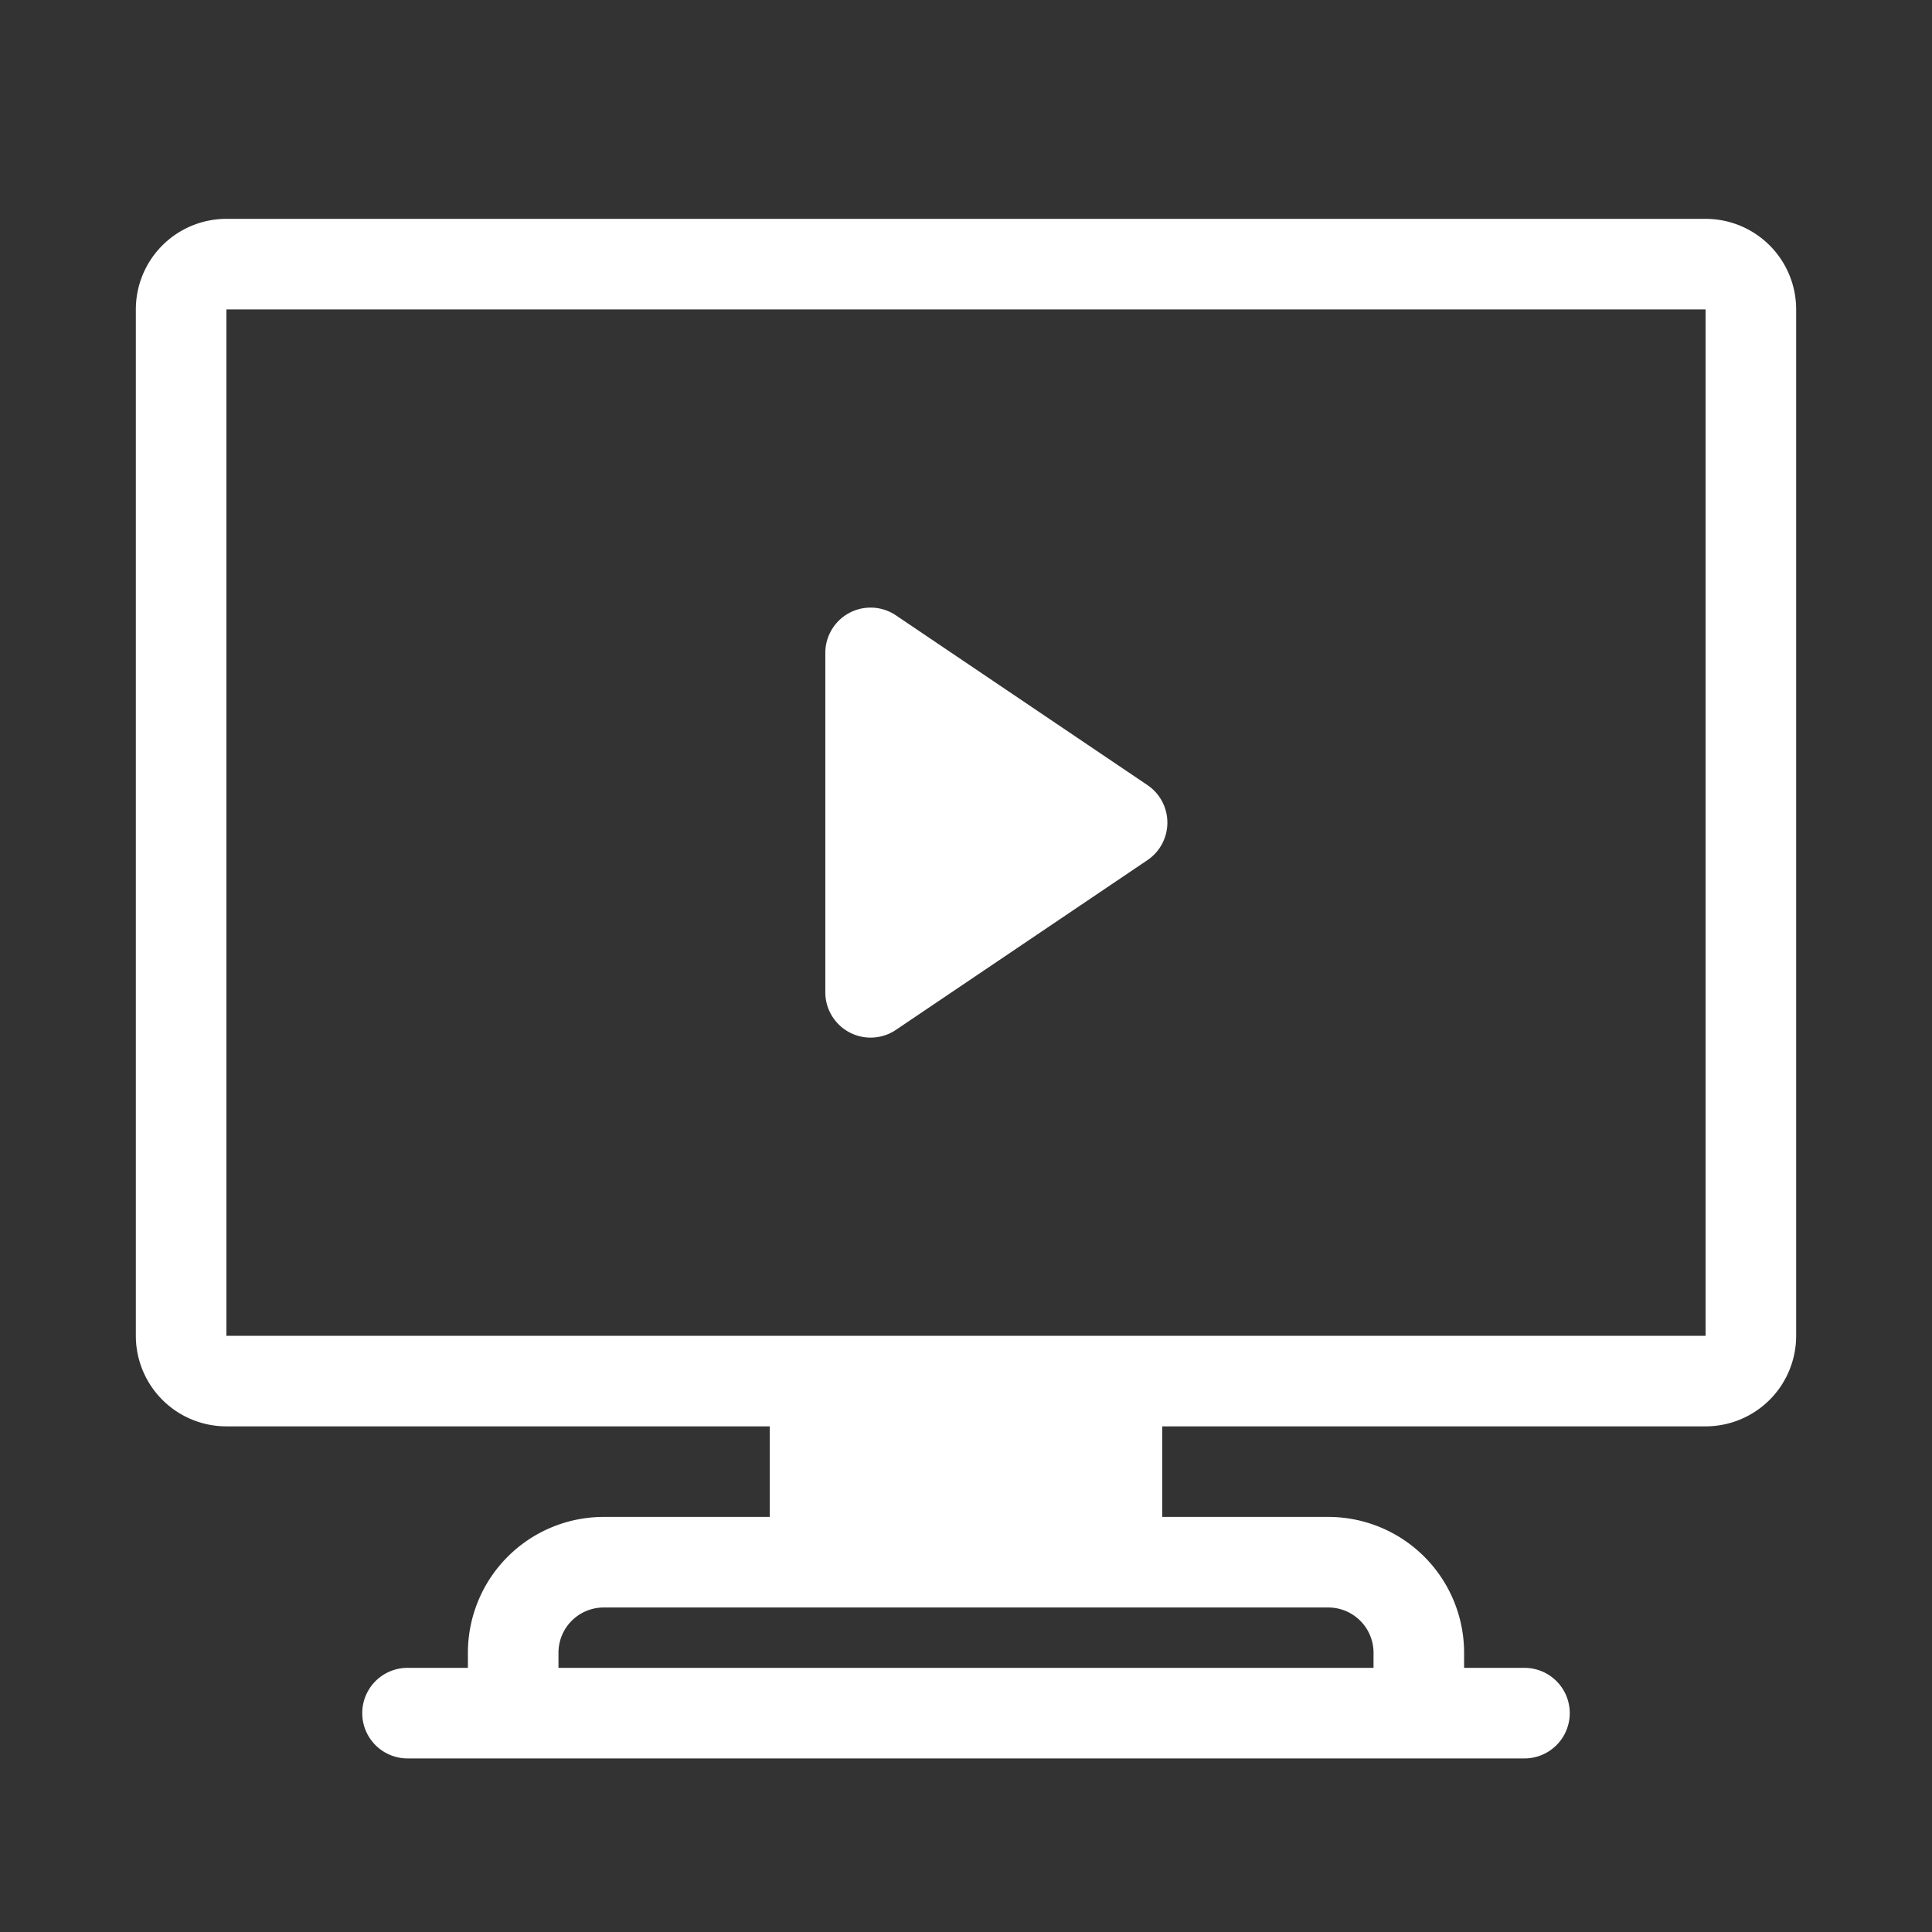
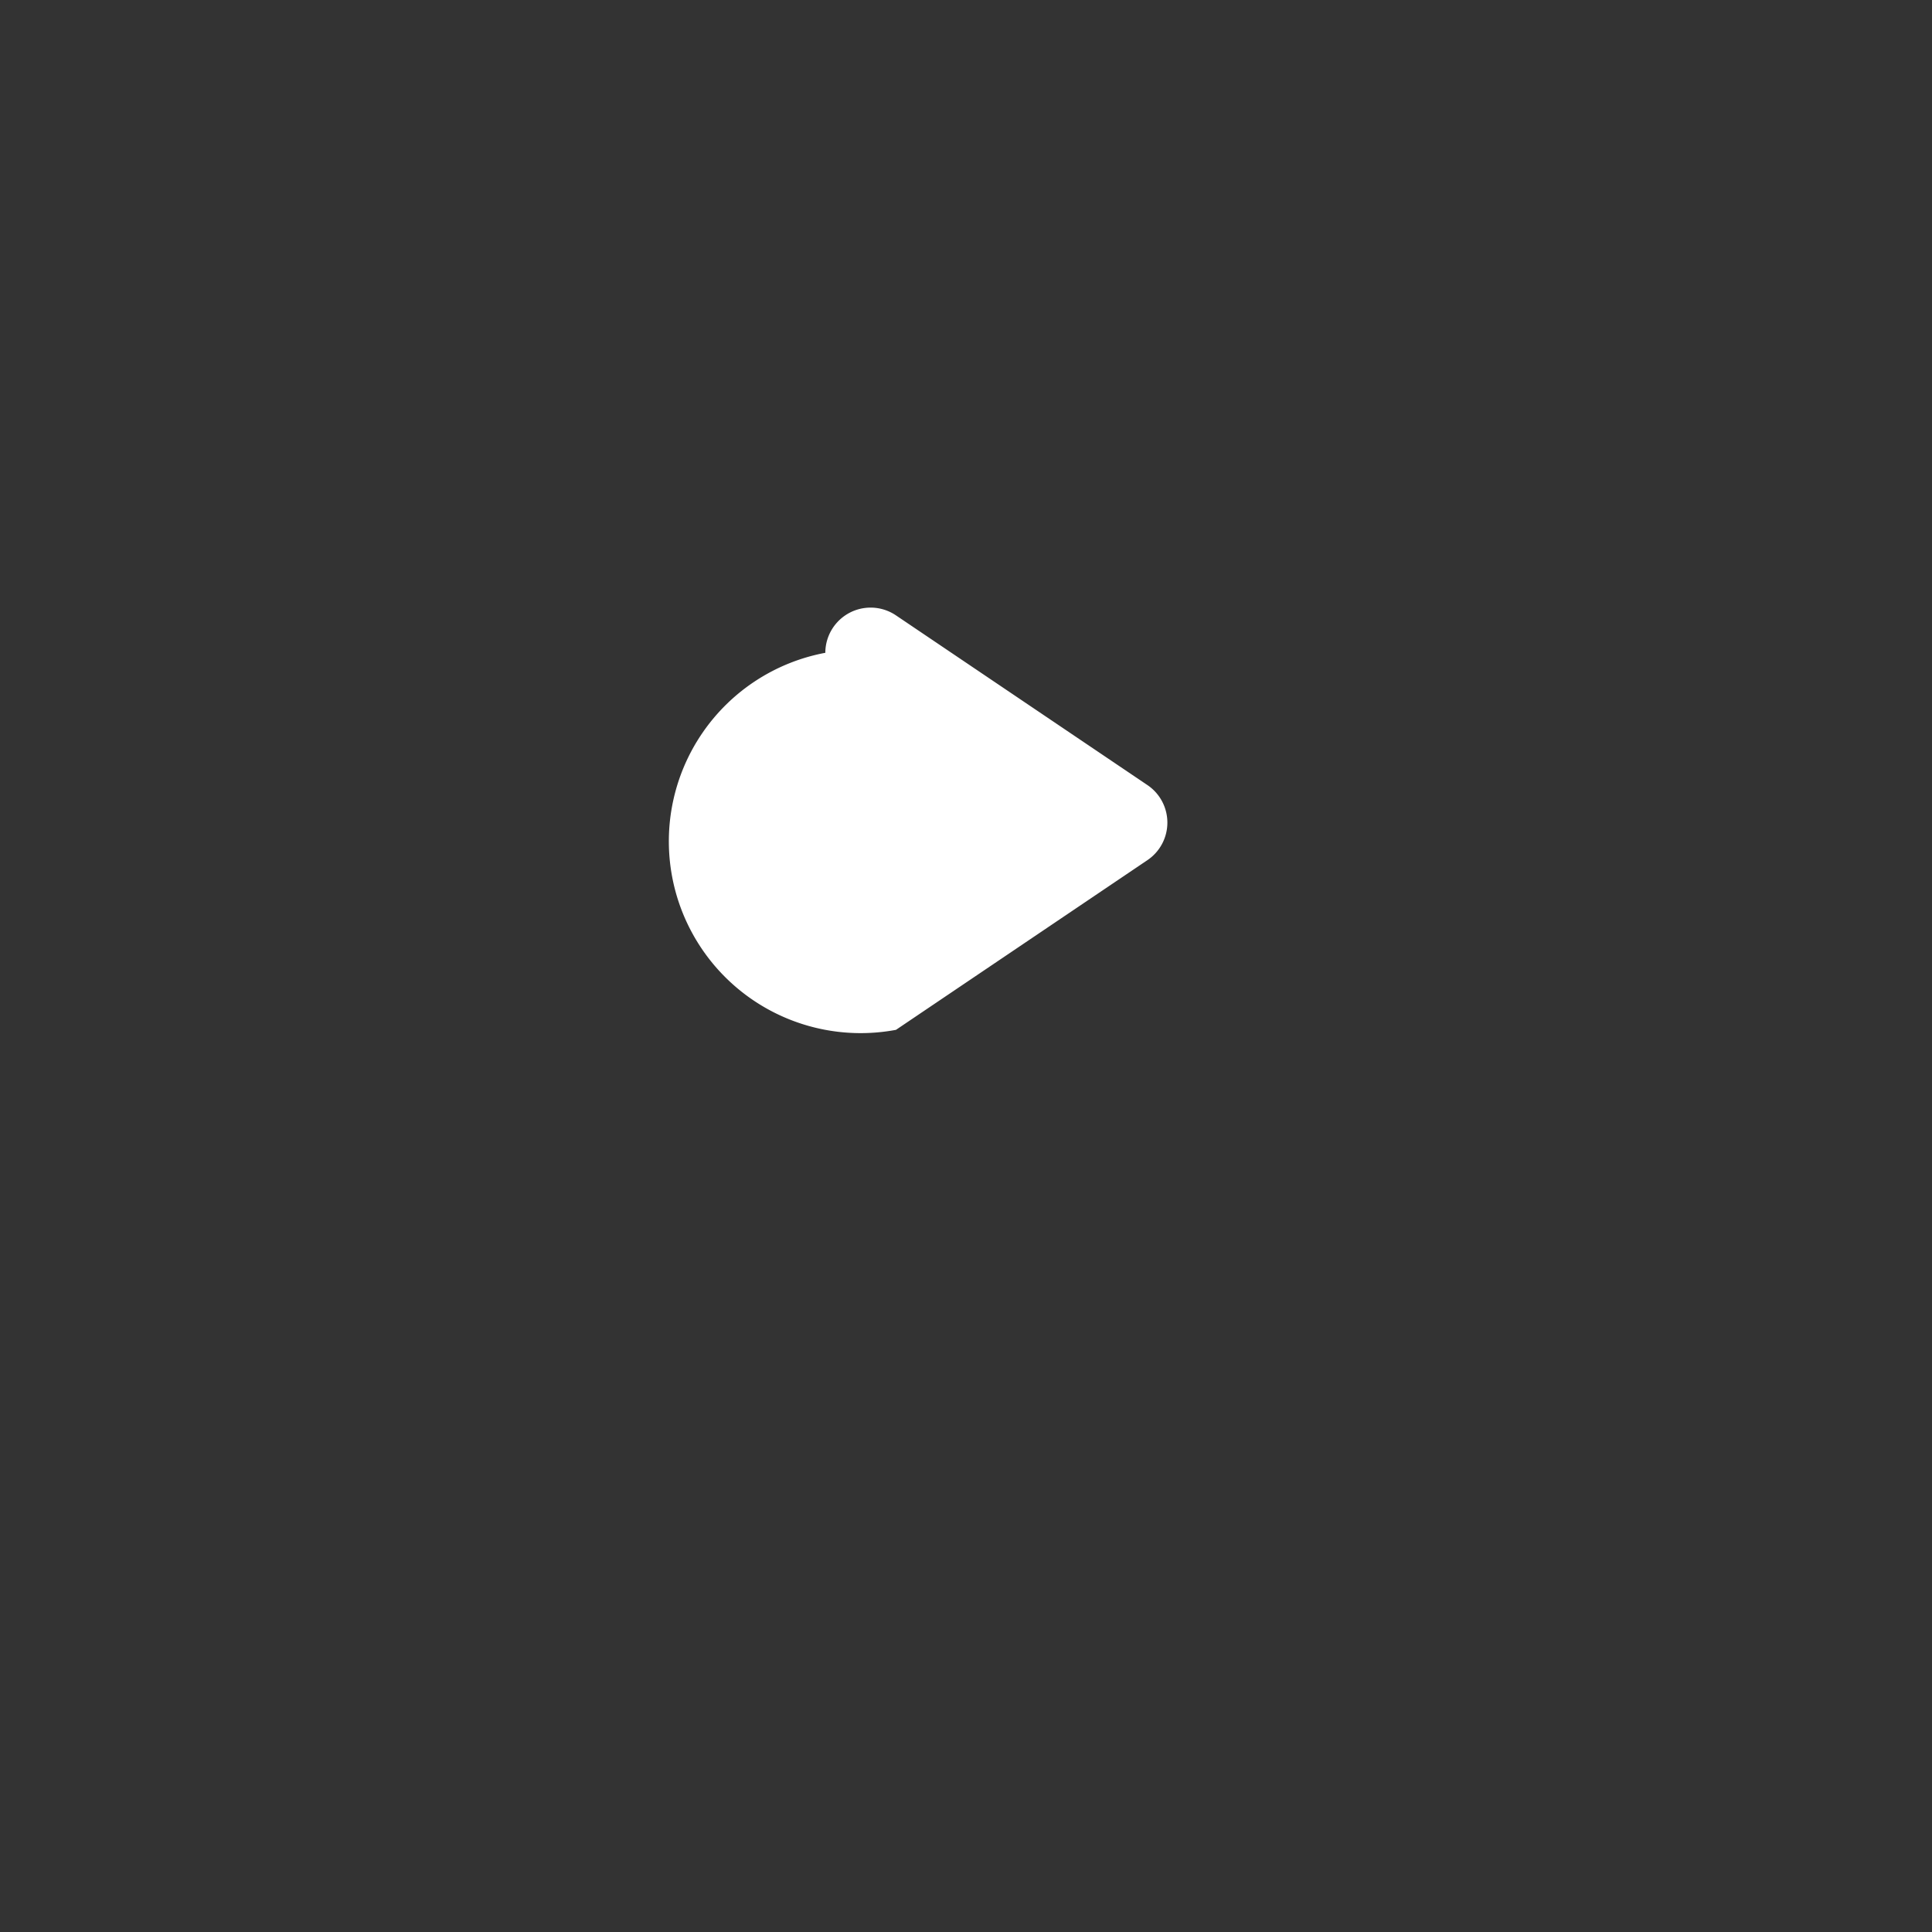
<svg xmlns="http://www.w3.org/2000/svg" preserveAspectRatio="xMidYMid" width="128" height="128" viewBox="0 0 128 128">
  <rect x="0" y="0" width="128" height="128" fill="#333333" stroke="none" />
  <defs>
    <style>.cls-1{fill:#fff;}</style>
  </defs>
-   <path class="cls-1" d="M113,14.5H15a6,6,0,0,0-6,6v68a6,6,0,0,0,6,6H51v6H40a9,9,0,0,0-9,9v1H27a3,3,0,0,0,0,6h74a3,3,0,0,0,0-6H97v-1a9,9,0,0,0-9-9H77v-6h36a6,6,0,0,0,6-6v-68A6,6,0,0,0,113,14.5Zm-22,95v1H37v-1a3,3,0,0,1,3-3H88A3,3,0,0,1,91,109.5Zm22-21H15v-68h98Z" />
-   <path class="cls-1" d="M59.36,68.23,76,57a3,3,0,0,0,0-5L59.36,40.77a3,3,0,0,0-4.68,2.48v22.5A3,3,0,0,0,59.36,68.23Z" />
+   <path class="cls-1" d="M59.36,68.23,76,57a3,3,0,0,0,0-5L59.36,40.77a3,3,0,0,0-4.68,2.48A3,3,0,0,0,59.36,68.23Z" />
</svg>